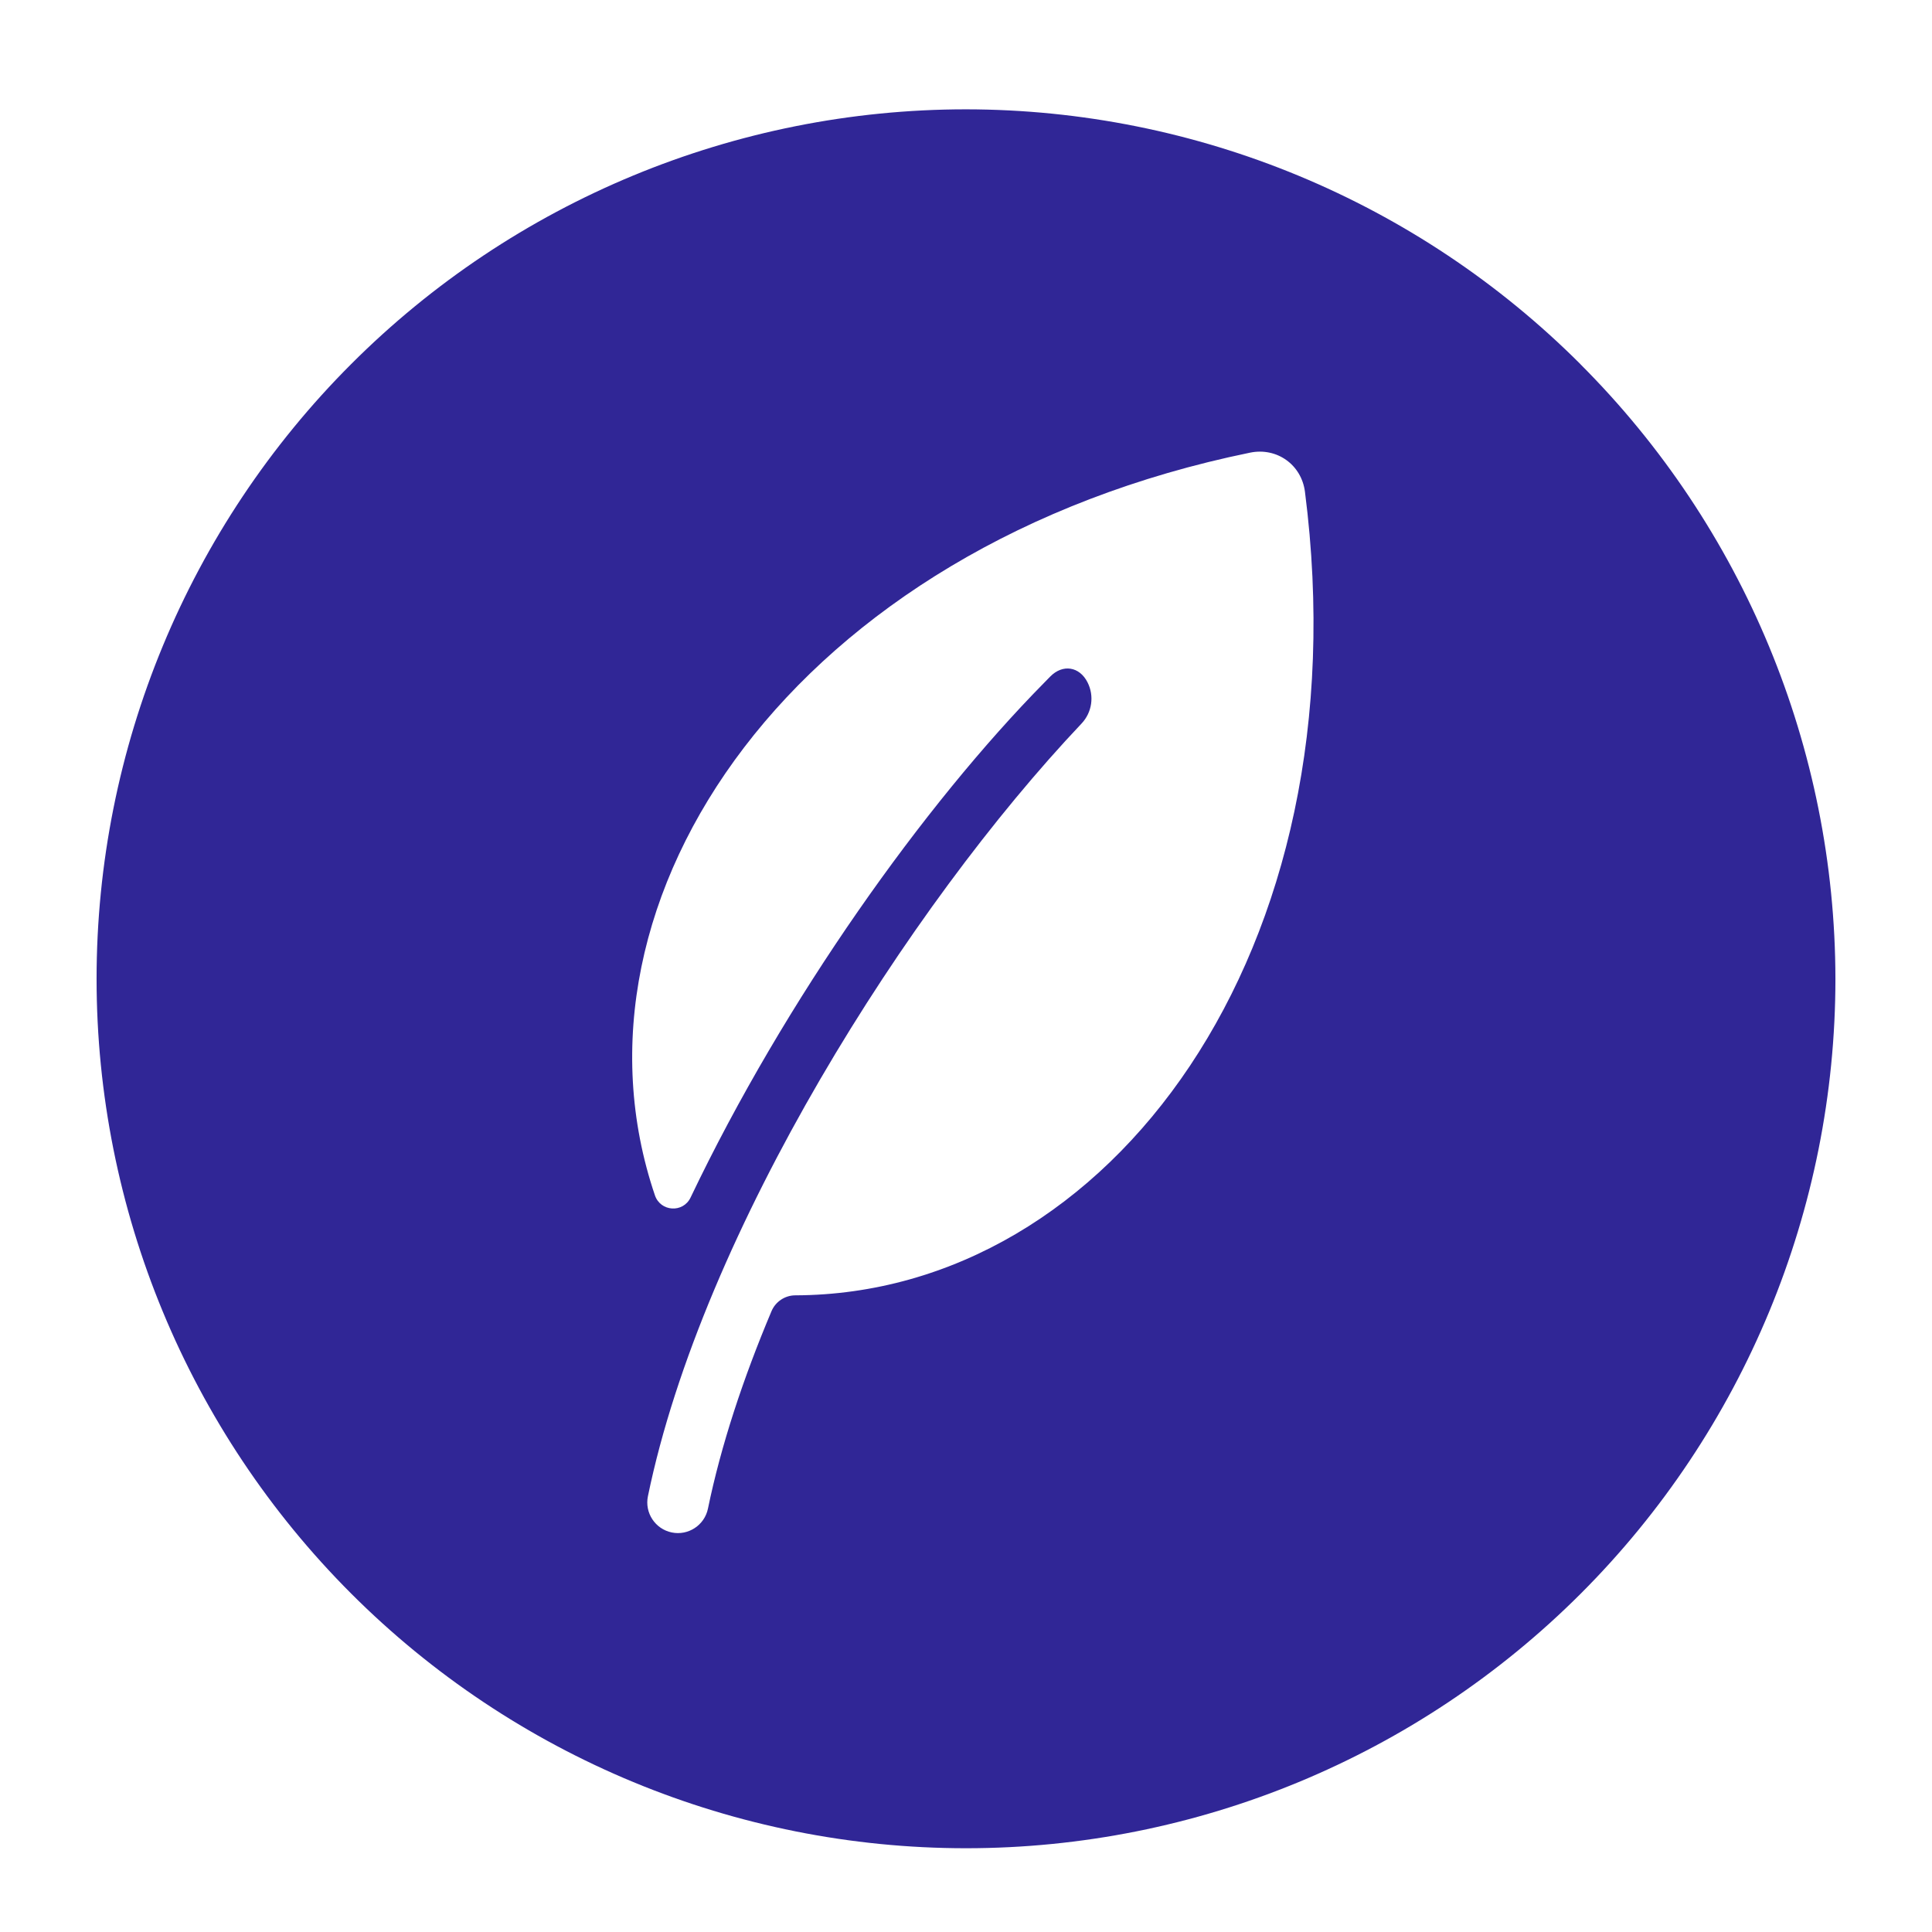
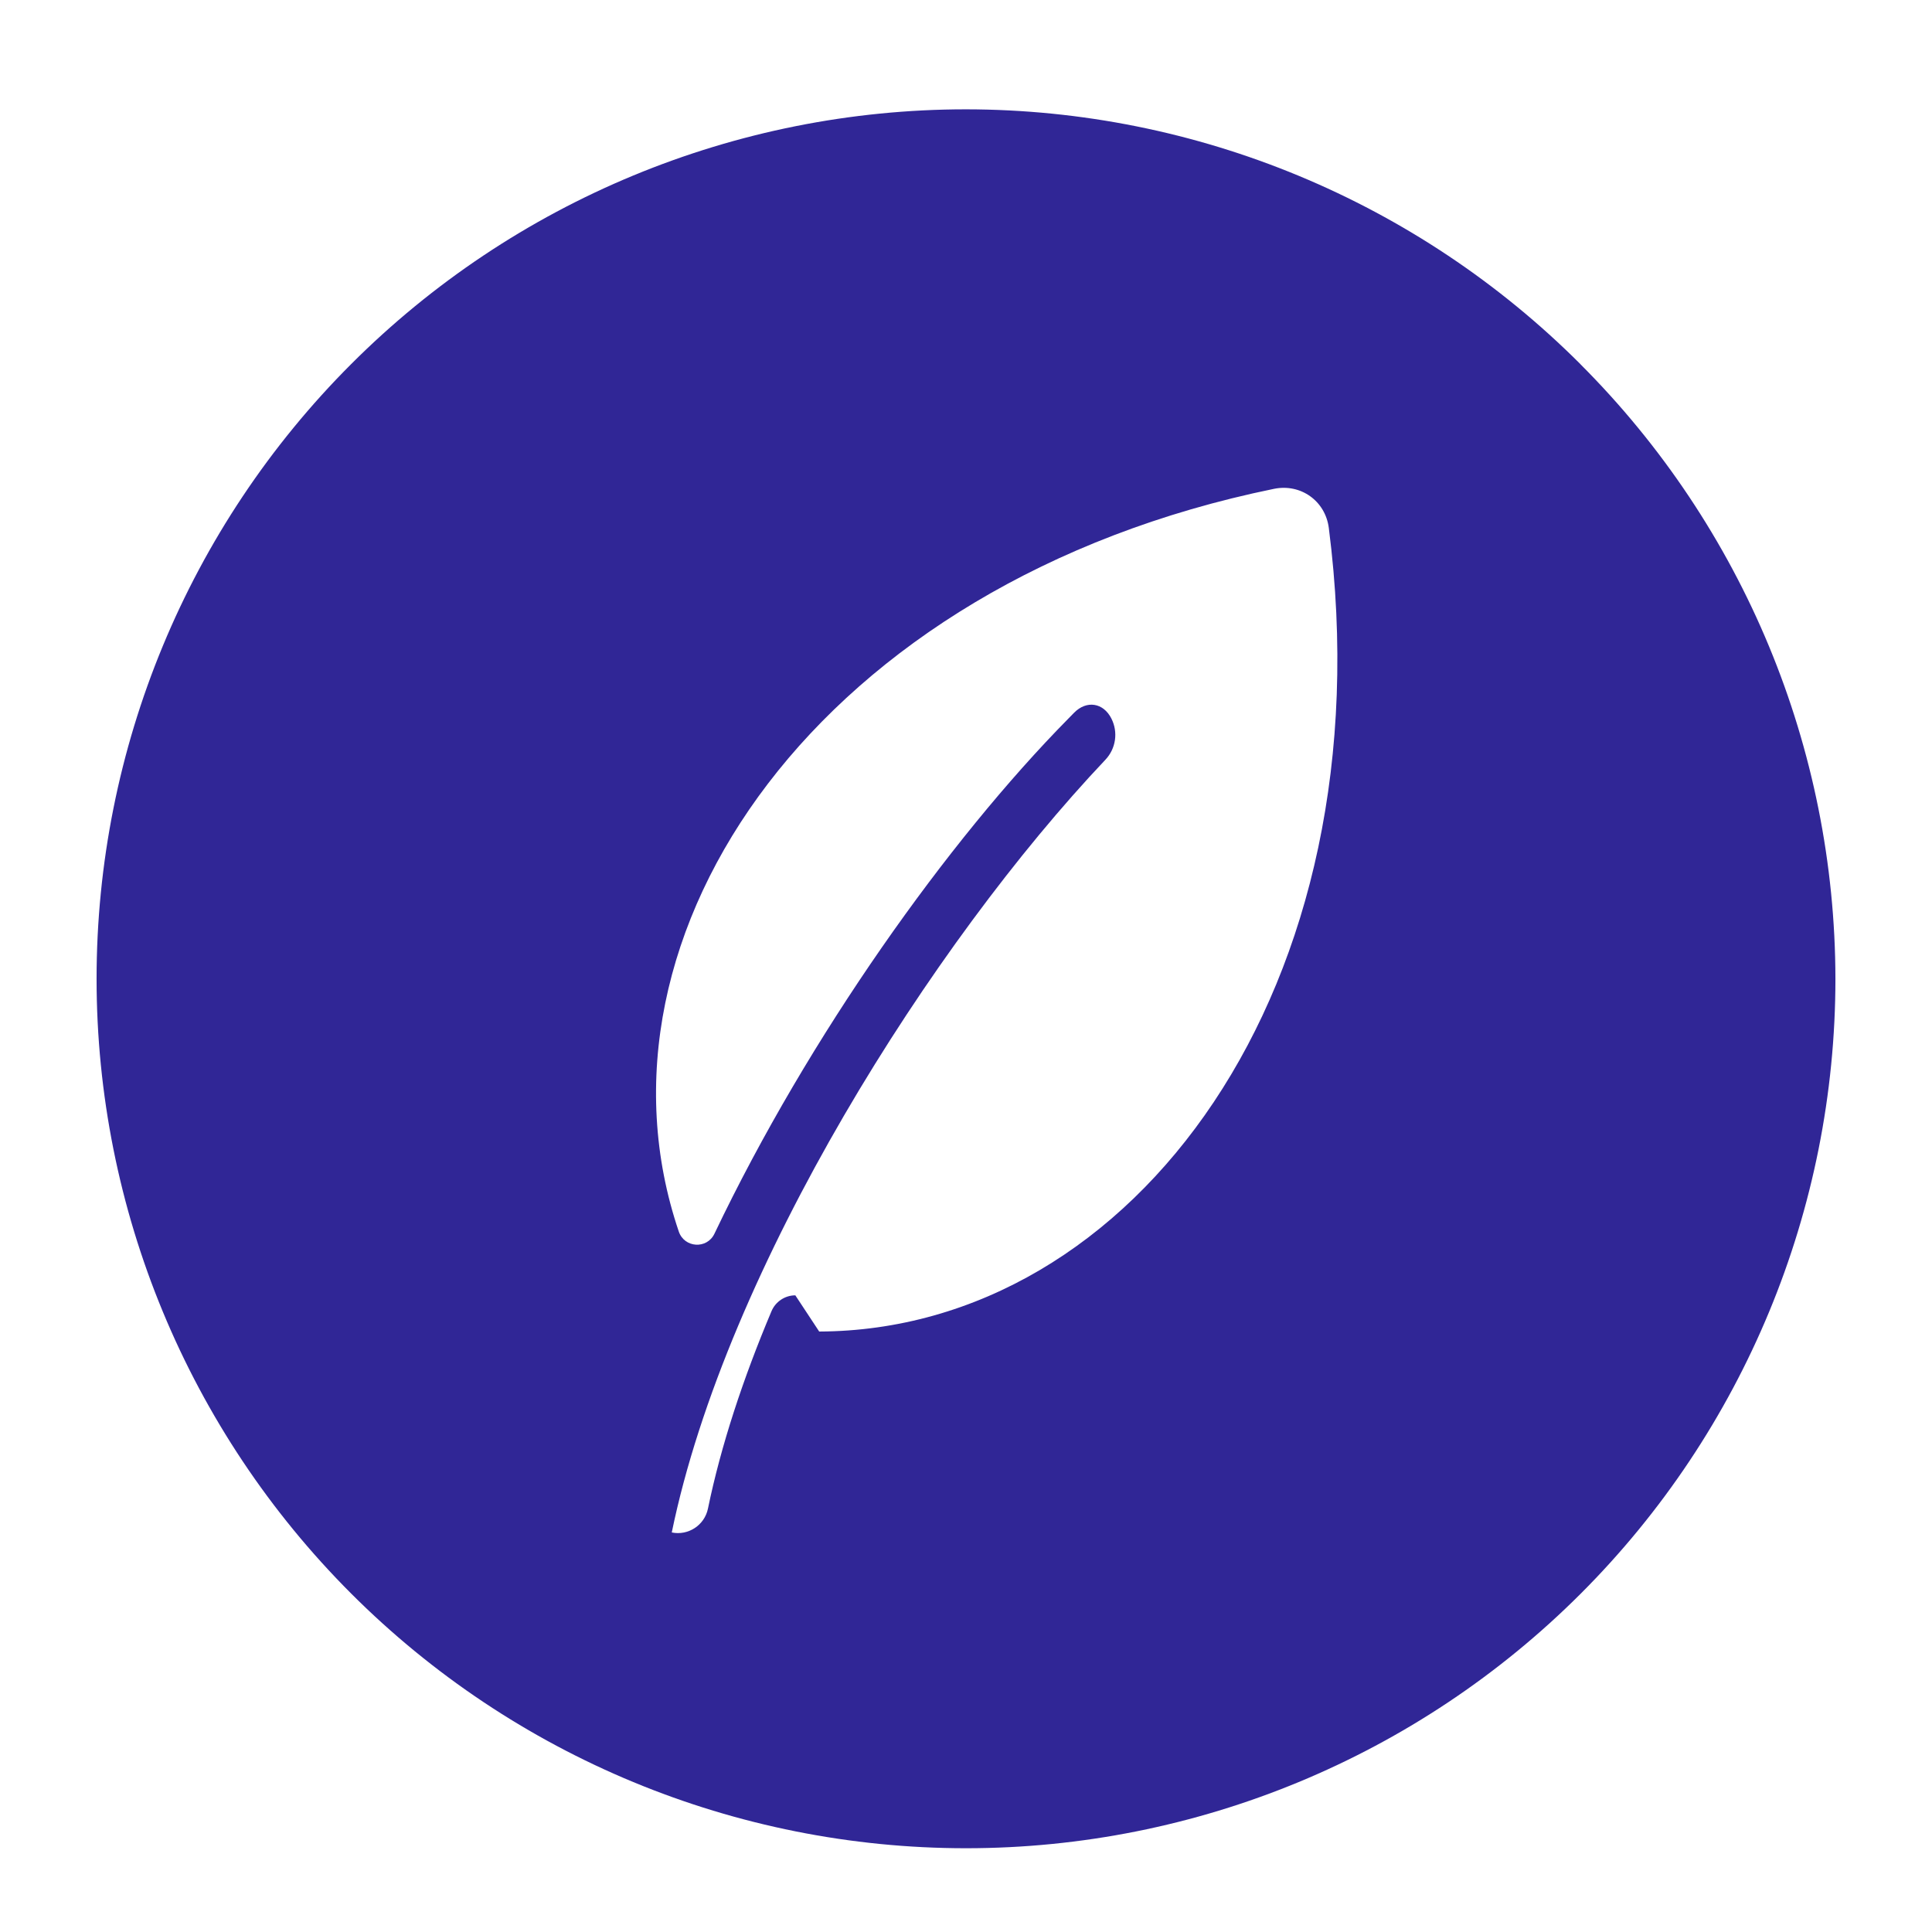
<svg xmlns="http://www.w3.org/2000/svg" id="Vecto" viewBox="0 0 283.46 283.46">
  <defs>
    <style>.cls-1{fill:#302696;stroke-width:0px;}</style>
  </defs>
-   <path class="cls-1" d="m231.89,53.44c-23.91-23.91-56.34-37.37-90.16-37.4h0c-33.83,0-66.28,13.44-90.2,37.37-23.92,23.92-37.36,56.37-37.36,90.2s13.44,66.28,37.36,90.2c23.92,23.92,56.37,37.36,90.2,37.36s66.28-13.44,90.2-37.36c23.92-23.92,37.36-56.37,37.36-90.2-.04-33.82-13.49-66.25-37.4-90.16Zm-115.2,136.61c-1.53,0-2.91.93-3.5,2.33-4.17,9.89-7.41,19.7-9.32,28.96-.5,2.43-2.88,4-5.31,3.5h0c-2.43-.5-4-2.88-3.5-5.31h0c8-38.84,38.2-86.51,63.62-113.37,1.54-1.63,1.9-4.04.88-6.05-1.18-2.33-3.64-2.71-5.47-.85l-.88.9c-17.6,17.85-38.01,46.45-51.89,75.54-1.1,2.3-4.41,2.09-5.23-.32-14.81-43.63,20.6-95.3,87.33-108.97,3.92-.8,7.53,1.77,8.04,5.74,8.67,67.53-28.72,117.74-74.77,117.9Z" />
+   <path class="cls-1" d="m231.89,53.44c-23.91-23.91-56.34-37.37-90.16-37.4h0c-33.83,0-66.28,13.44-90.2,37.37-23.92,23.92-37.36,56.37-37.36,90.2s13.44,66.28,37.36,90.2c23.92,23.92,56.37,37.36,90.2,37.36s66.28-13.44,90.2-37.36c23.92-23.92,37.36-56.37,37.36-90.2-.04-33.82-13.49-66.25-37.4-90.16Zm-115.2,136.61c-1.53,0-2.91.93-3.5,2.33-4.17,9.89-7.41,19.7-9.32,28.96-.5,2.43-2.88,4-5.31,3.5h0h0c8-38.84,38.2-86.51,63.62-113.37,1.54-1.63,1.9-4.04.88-6.05-1.18-2.33-3.64-2.71-5.47-.85l-.88.9c-17.6,17.85-38.01,46.45-51.89,75.54-1.1,2.3-4.41,2.09-5.23-.32-14.81-43.63,20.6-95.3,87.33-108.97,3.92-.8,7.53,1.77,8.04,5.74,8.67,67.53-28.72,117.74-74.77,117.9Z" />
</svg>